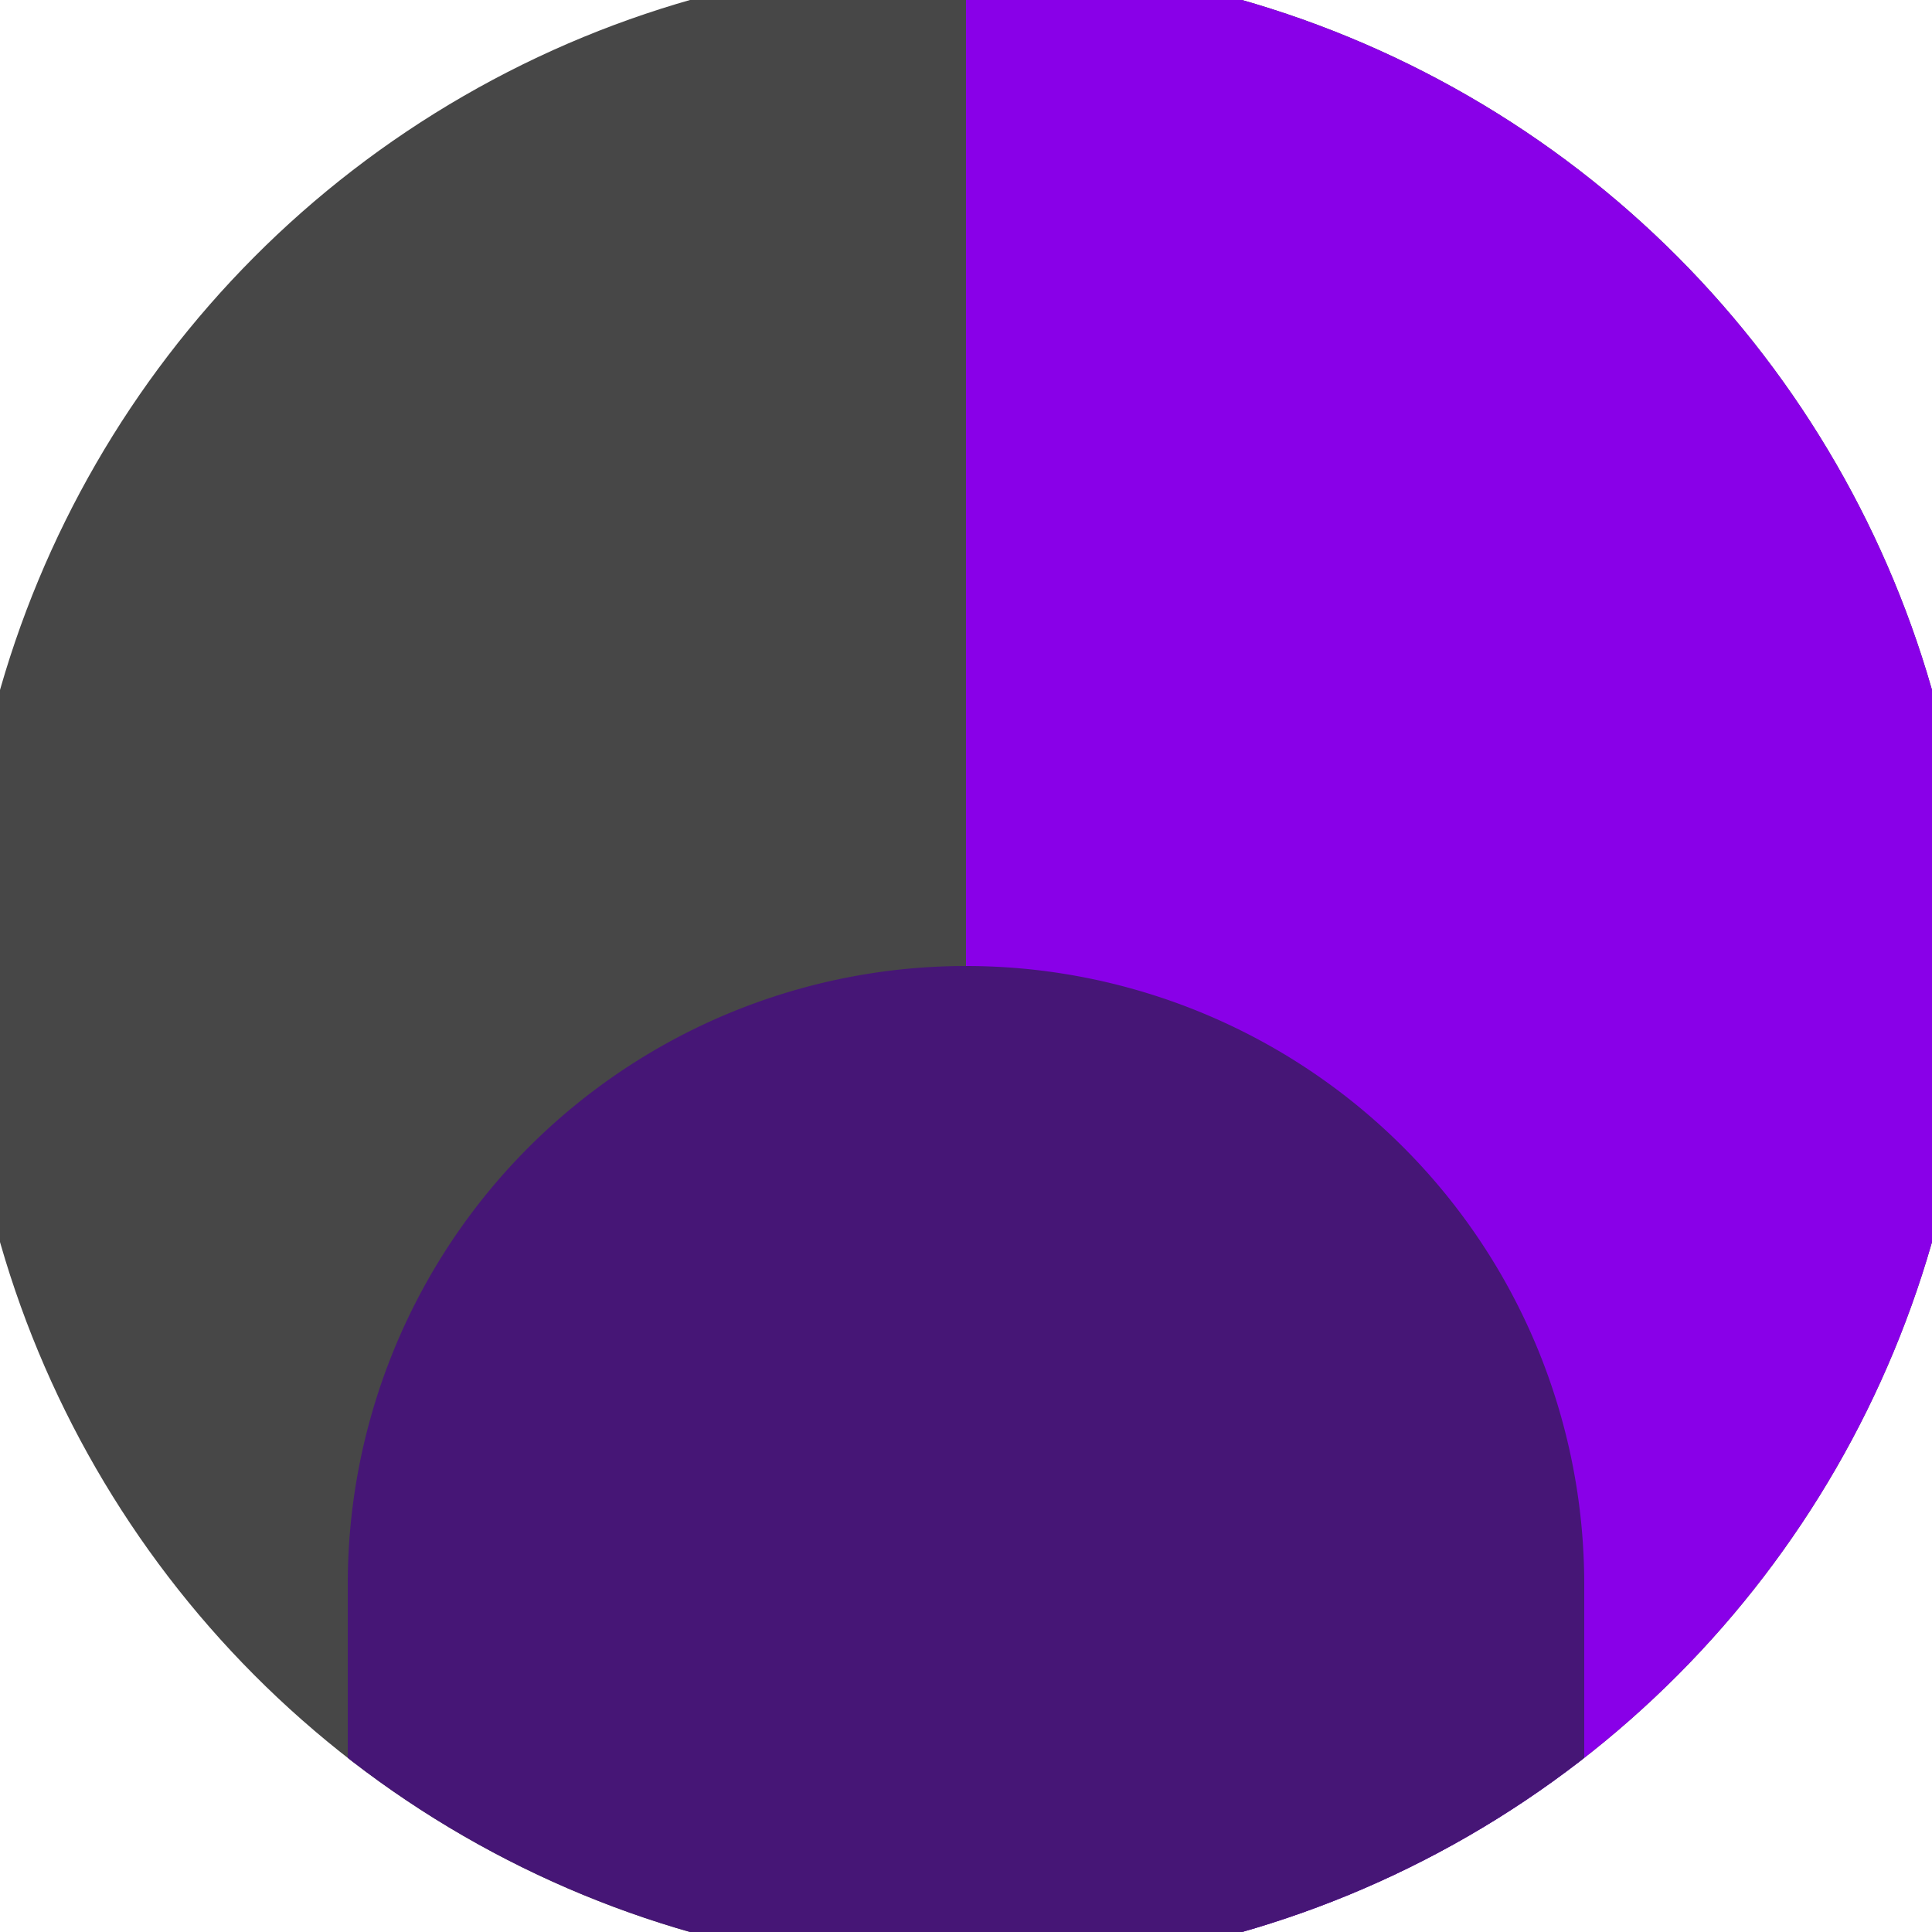
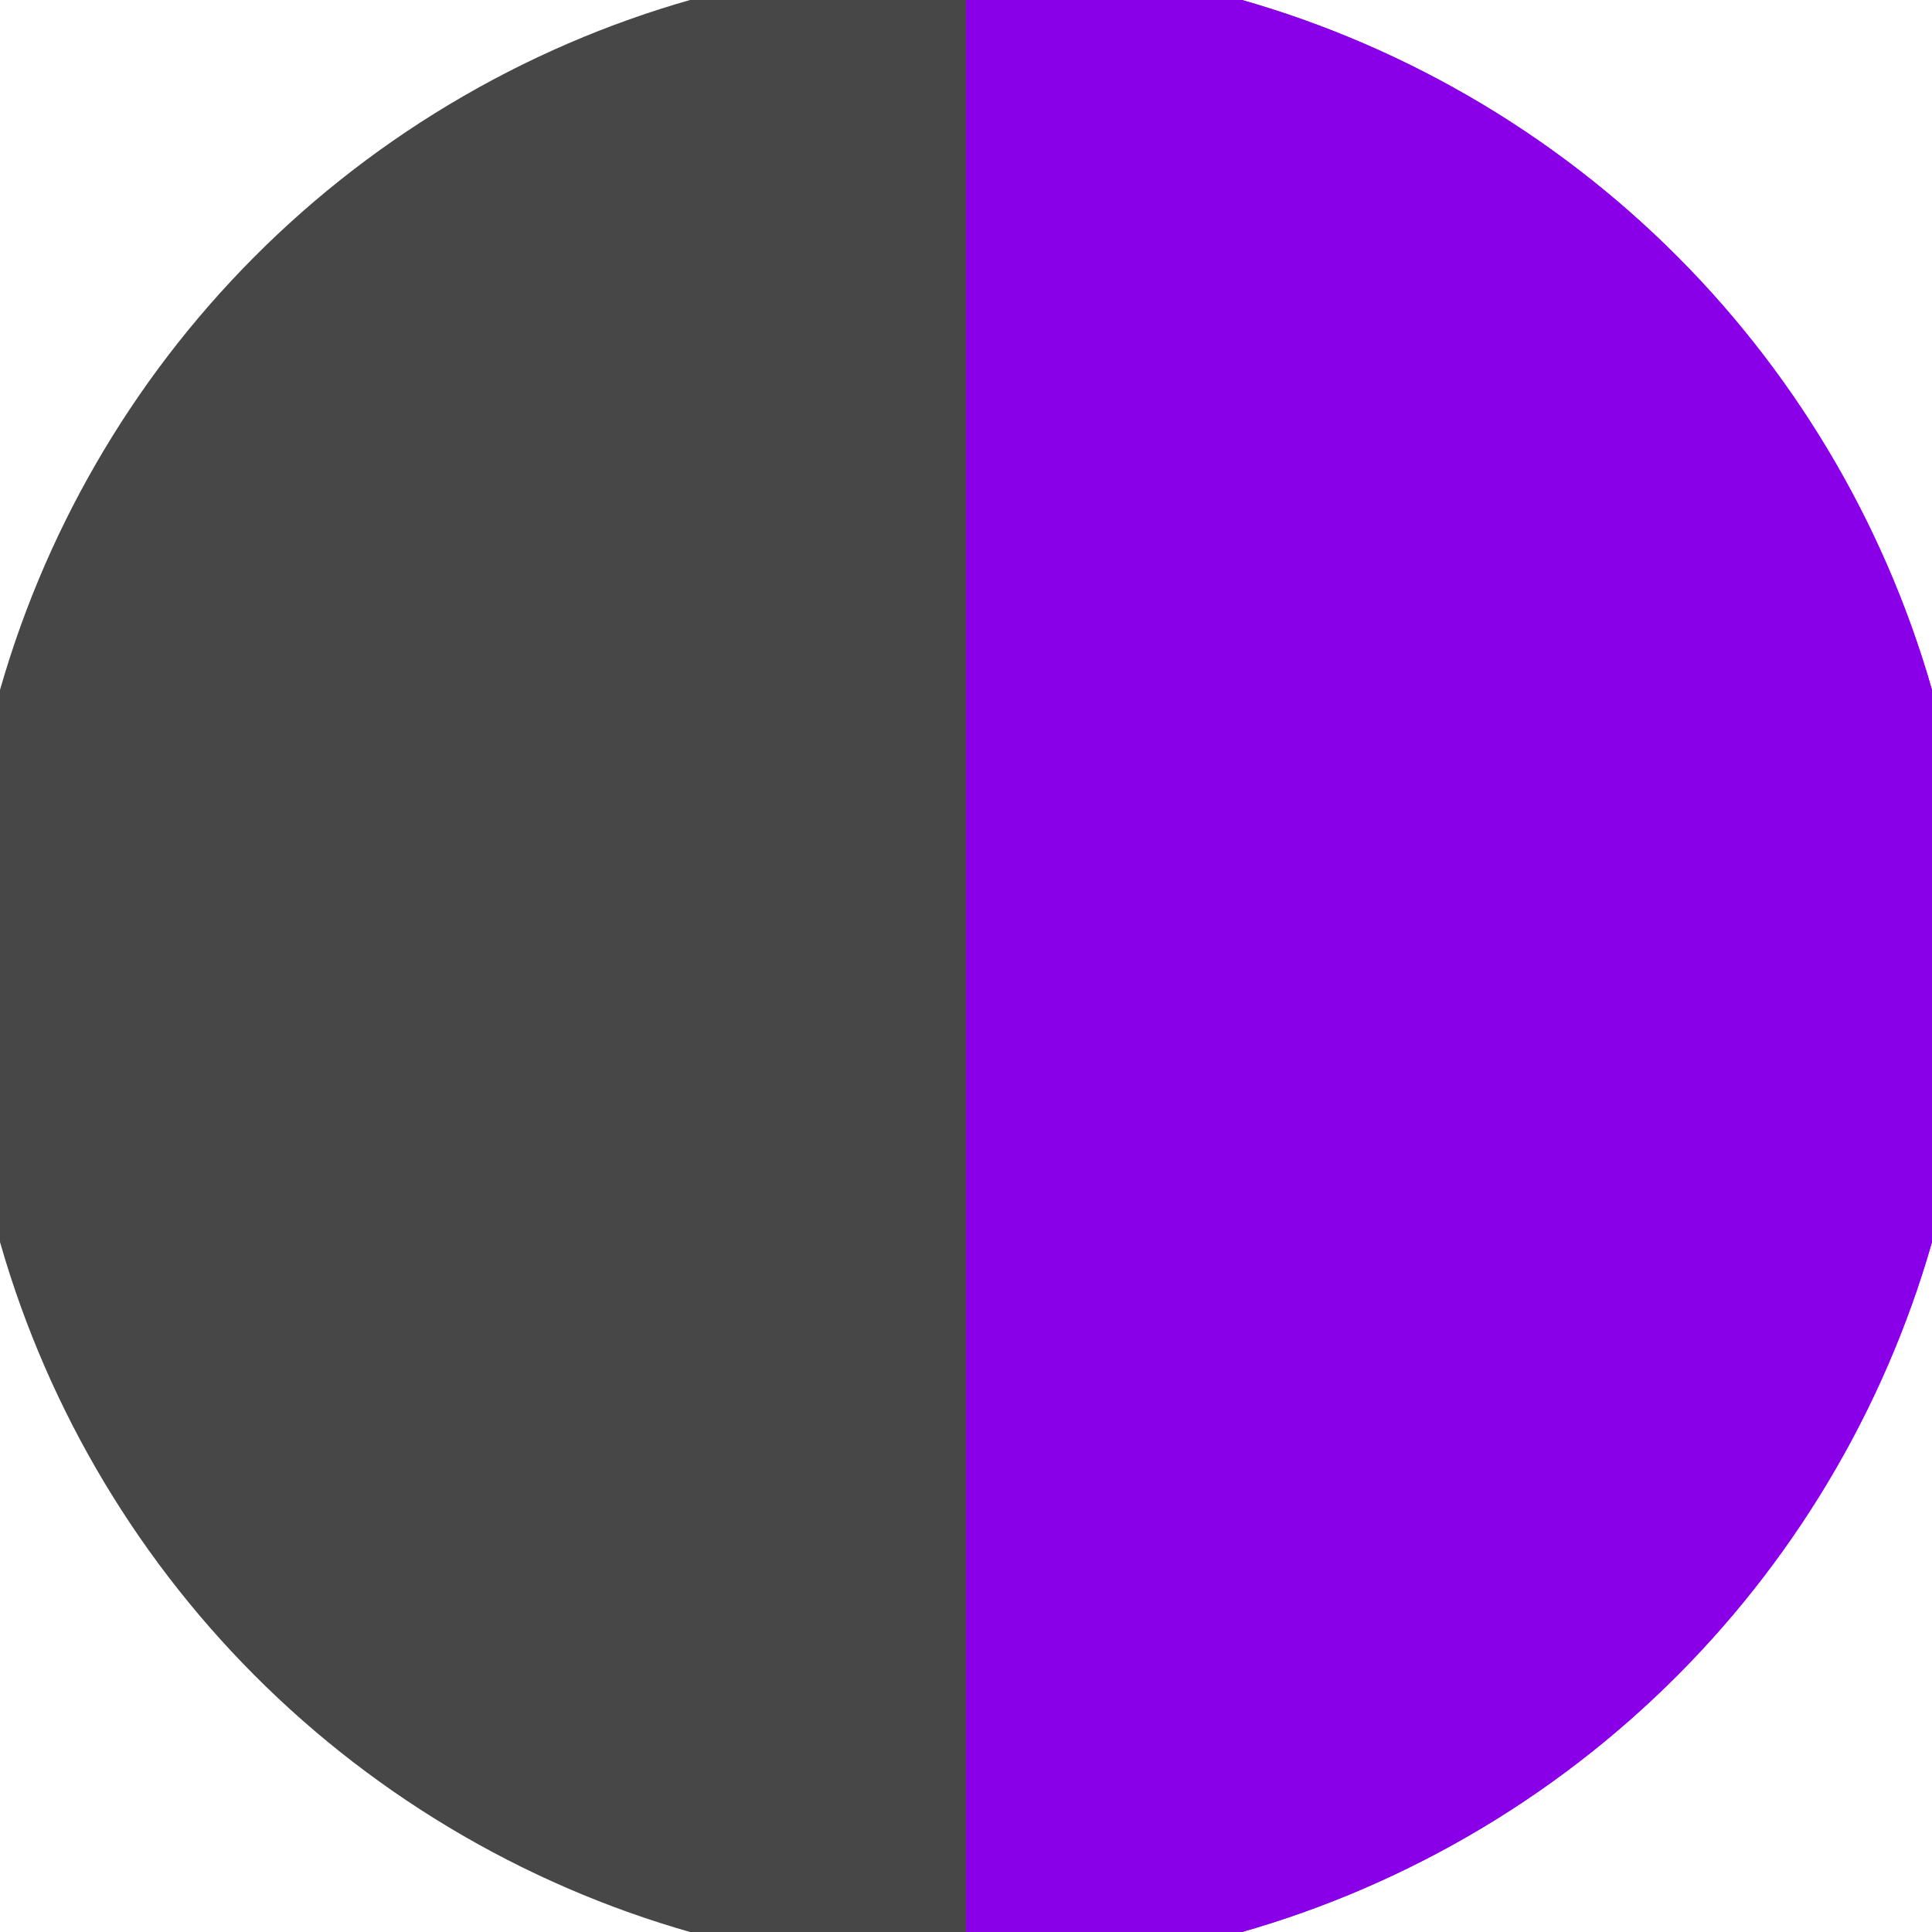
<svg xmlns="http://www.w3.org/2000/svg" width="128" height="128" viewBox="0 0 100 100" shape-rendering="geometricPrecision">
  <defs>
    <clipPath id="clip">
      <circle cx="50" cy="50" r="52" />
    </clipPath>
  </defs>
  <g transform="rotate(180 50 50)">
    <rect x="0" y="0" width="100" height="100" fill="#474747" clip-path="url(#clip)" />
    <path d="M 0 0 H 50 V 100 H 0 Z" fill="#8900e8" clip-path="url(#clip)" />
-     <path d="M 18 18 A 32 32 0 0 0 82 18 V 0 H 18 Z" fill="#461676" clip-path="url(#clip)" />
  </g>
</svg>